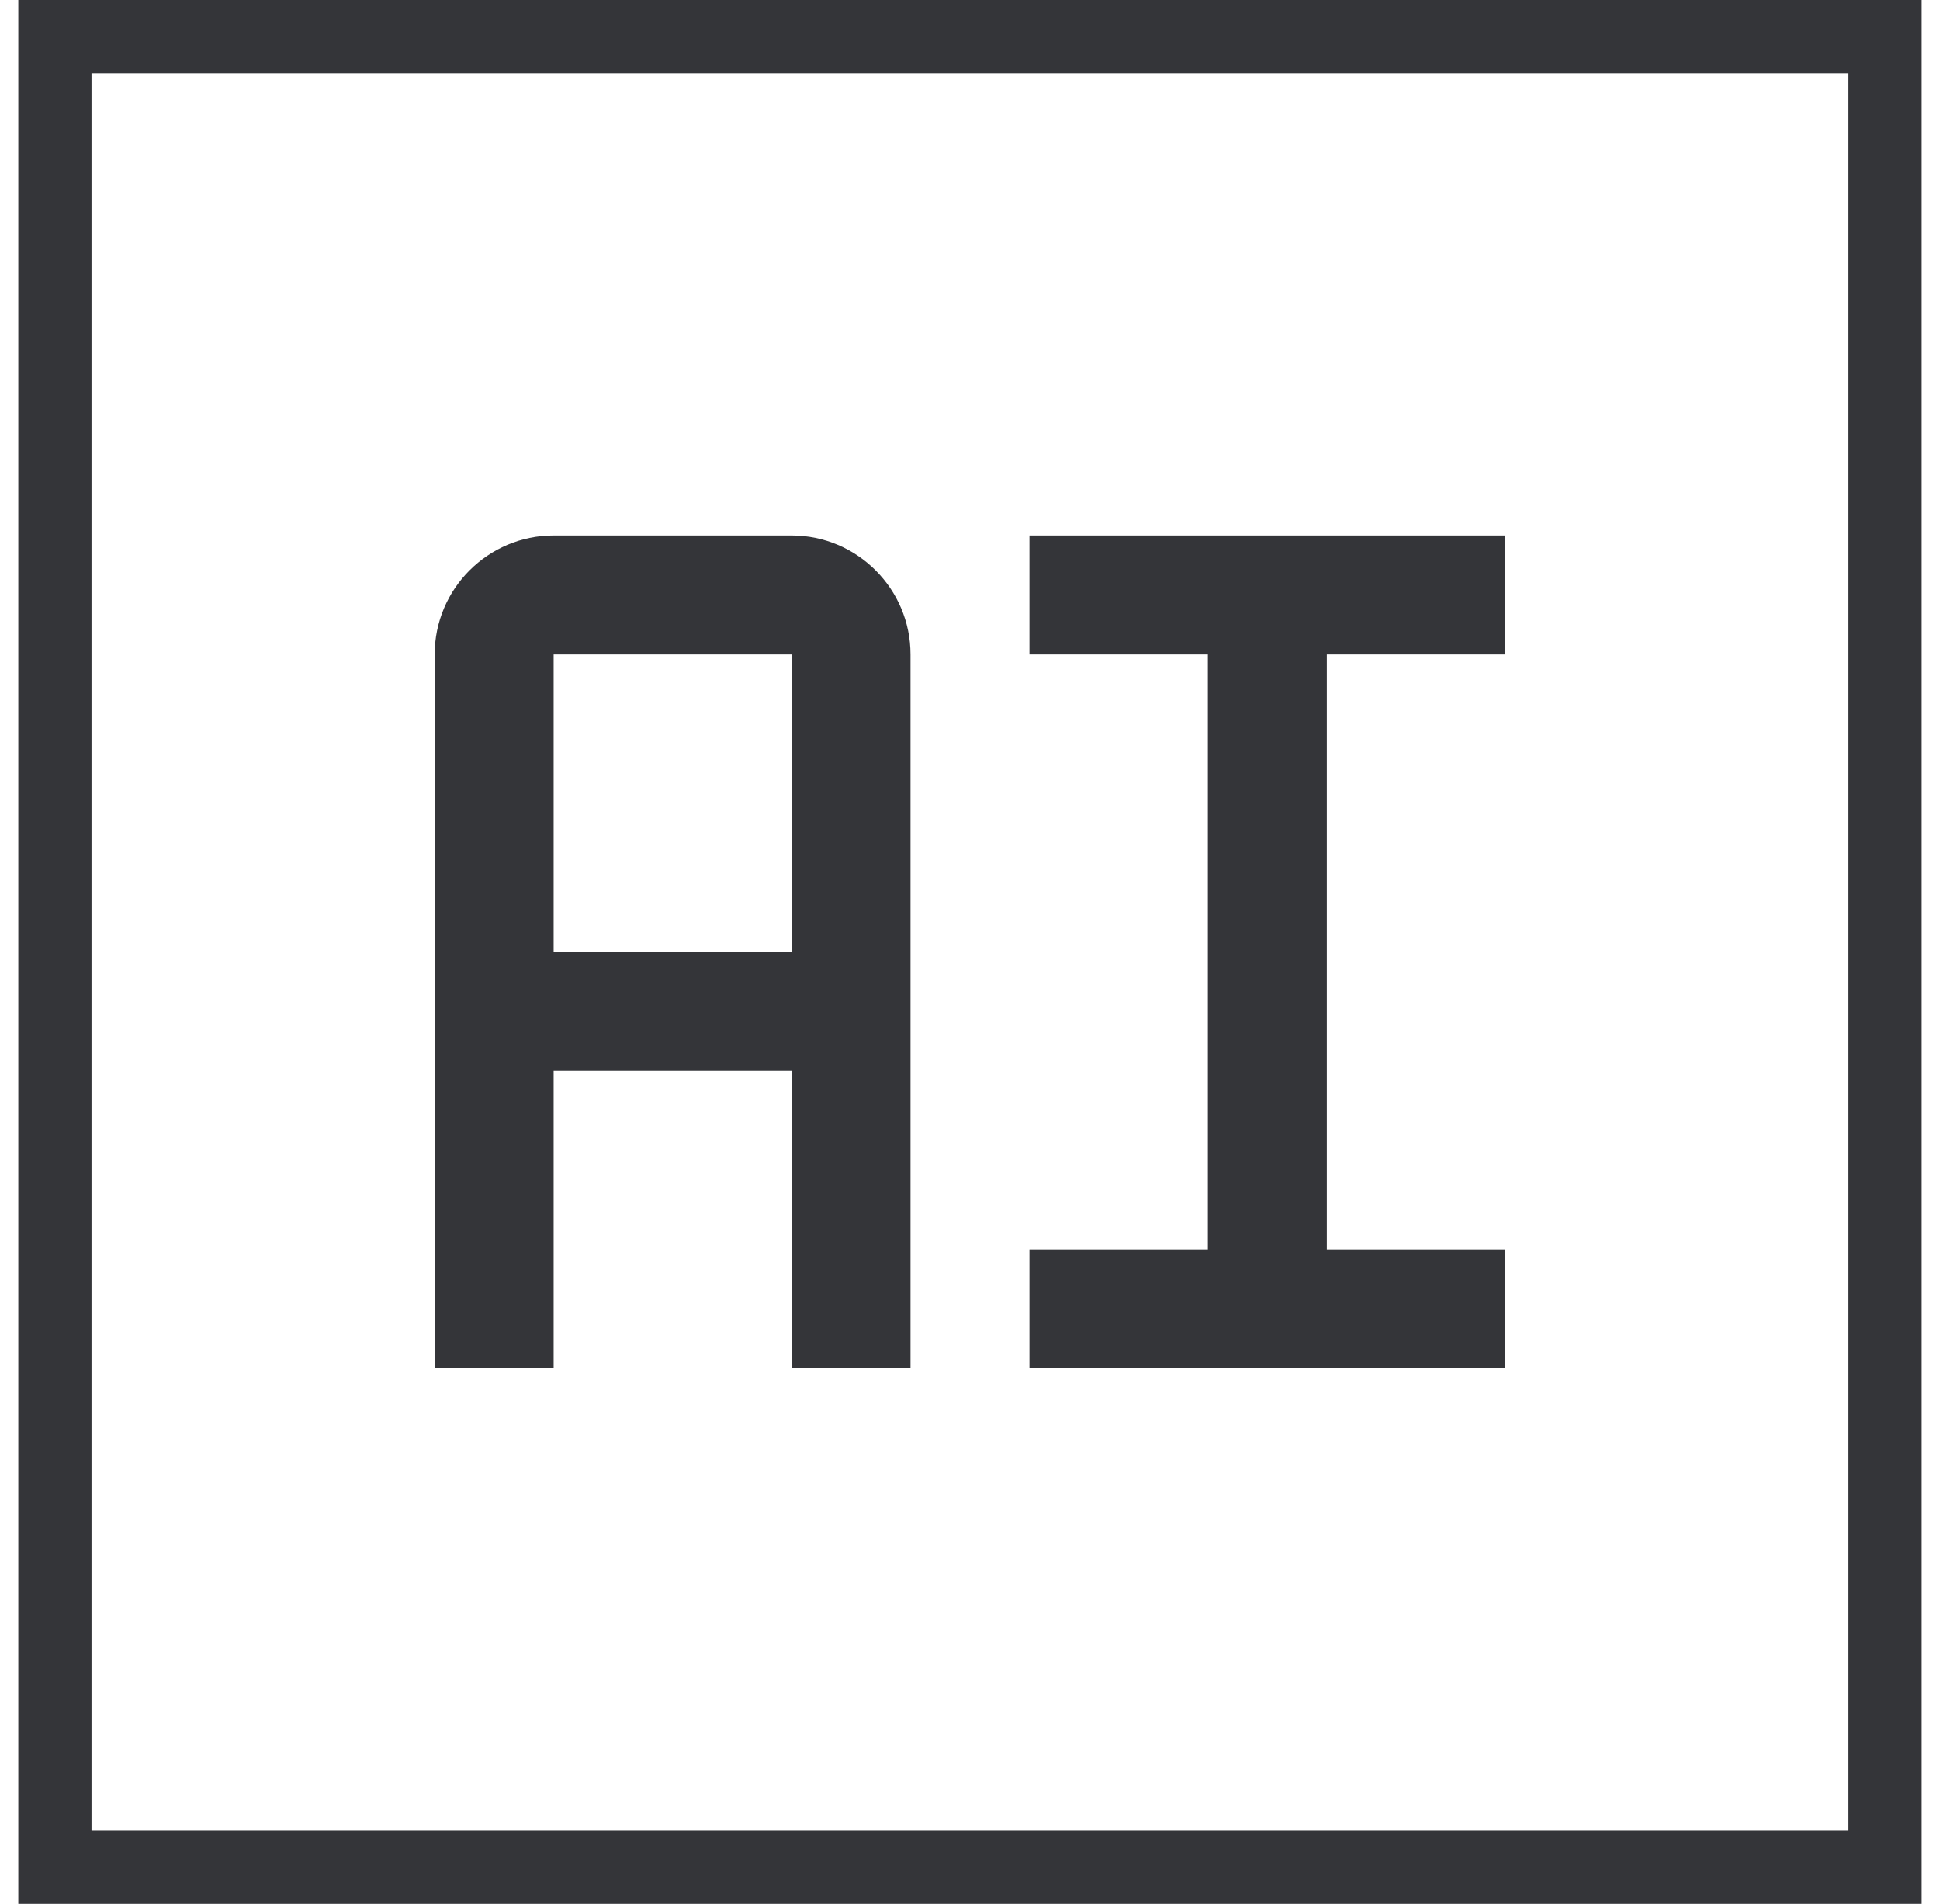
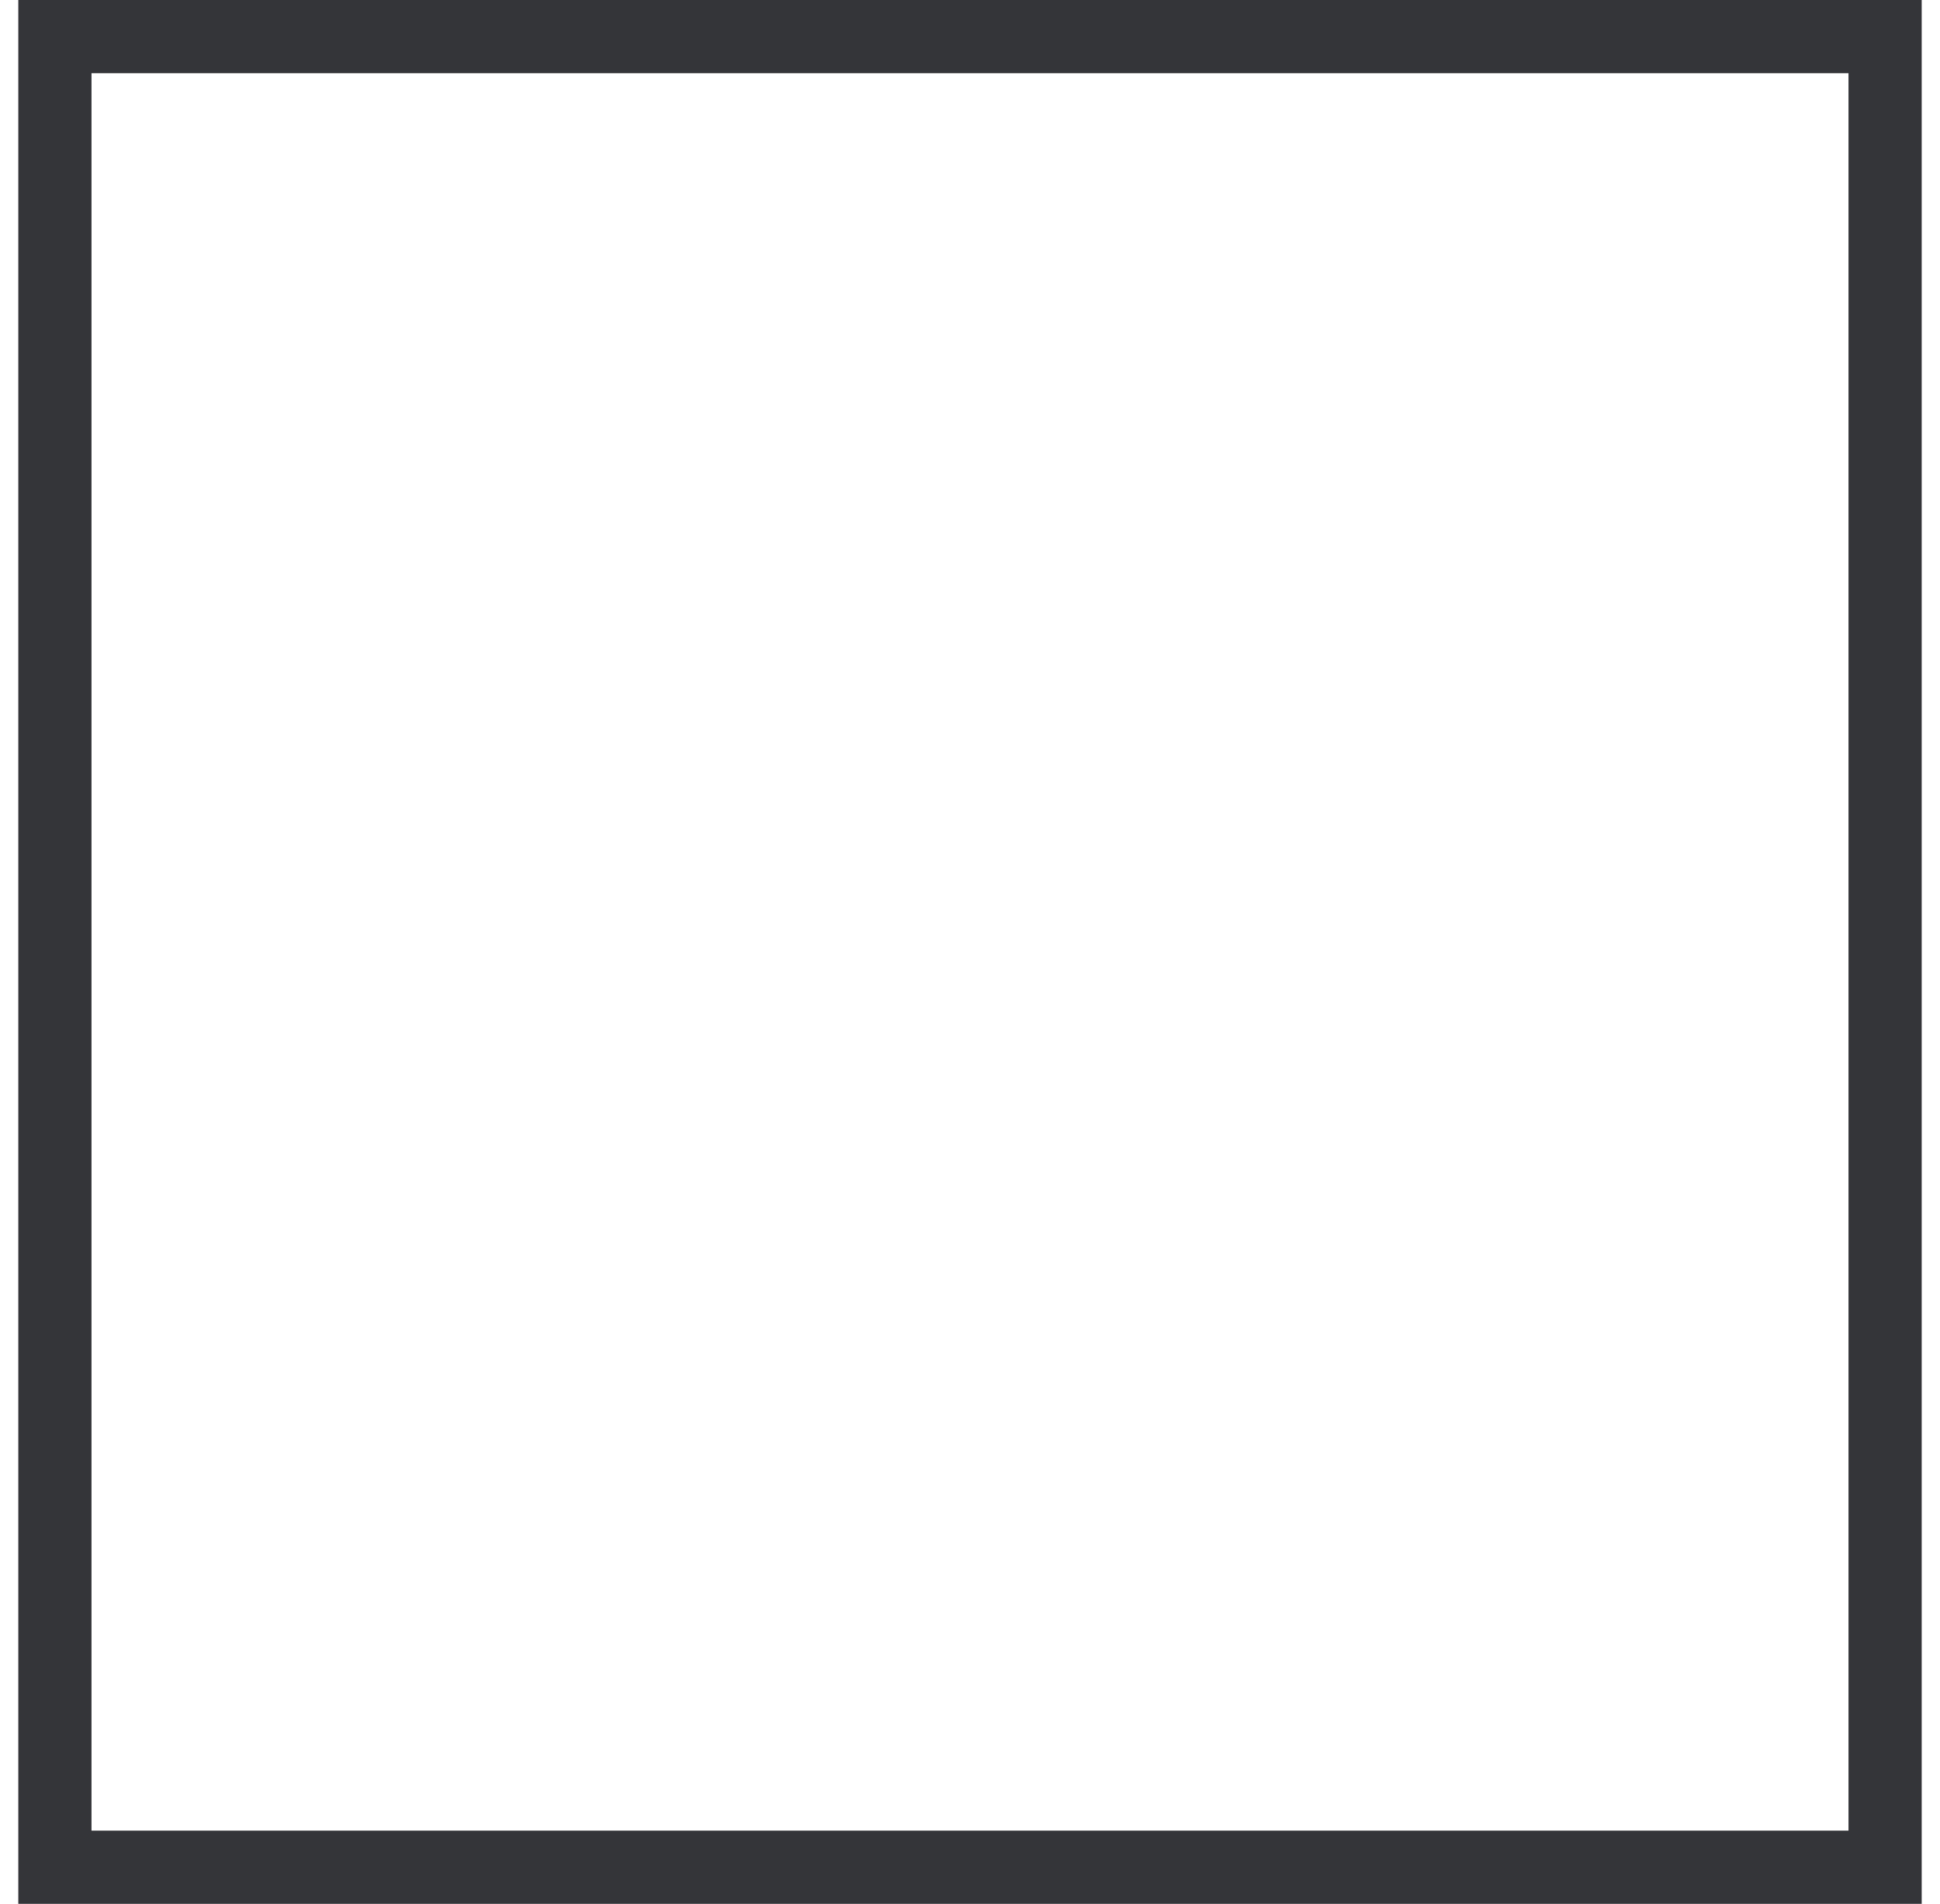
<svg xmlns="http://www.w3.org/2000/svg" width="53" height="52" viewBox="0 0 53 52" fill="none">
  <rect x="1.5" y="1" width="50" height="50" stroke="#343539" stroke-width="2" />
-   <path d="M28.125 17.875H33V34.125H28.125V37.375H41.125V34.125H36.25V17.875H41.125V14.625H28.125V17.875ZM21.625 14.625H15.125C13.333 14.625 11.875 16.083 11.875 17.875V37.375H15.125V29.25H21.625V37.375H24.875V17.875C24.875 16.083 23.417 14.625 21.625 14.625ZM15.125 26V17.875H21.625V26H15.125Z" fill="#343539" />
</svg>